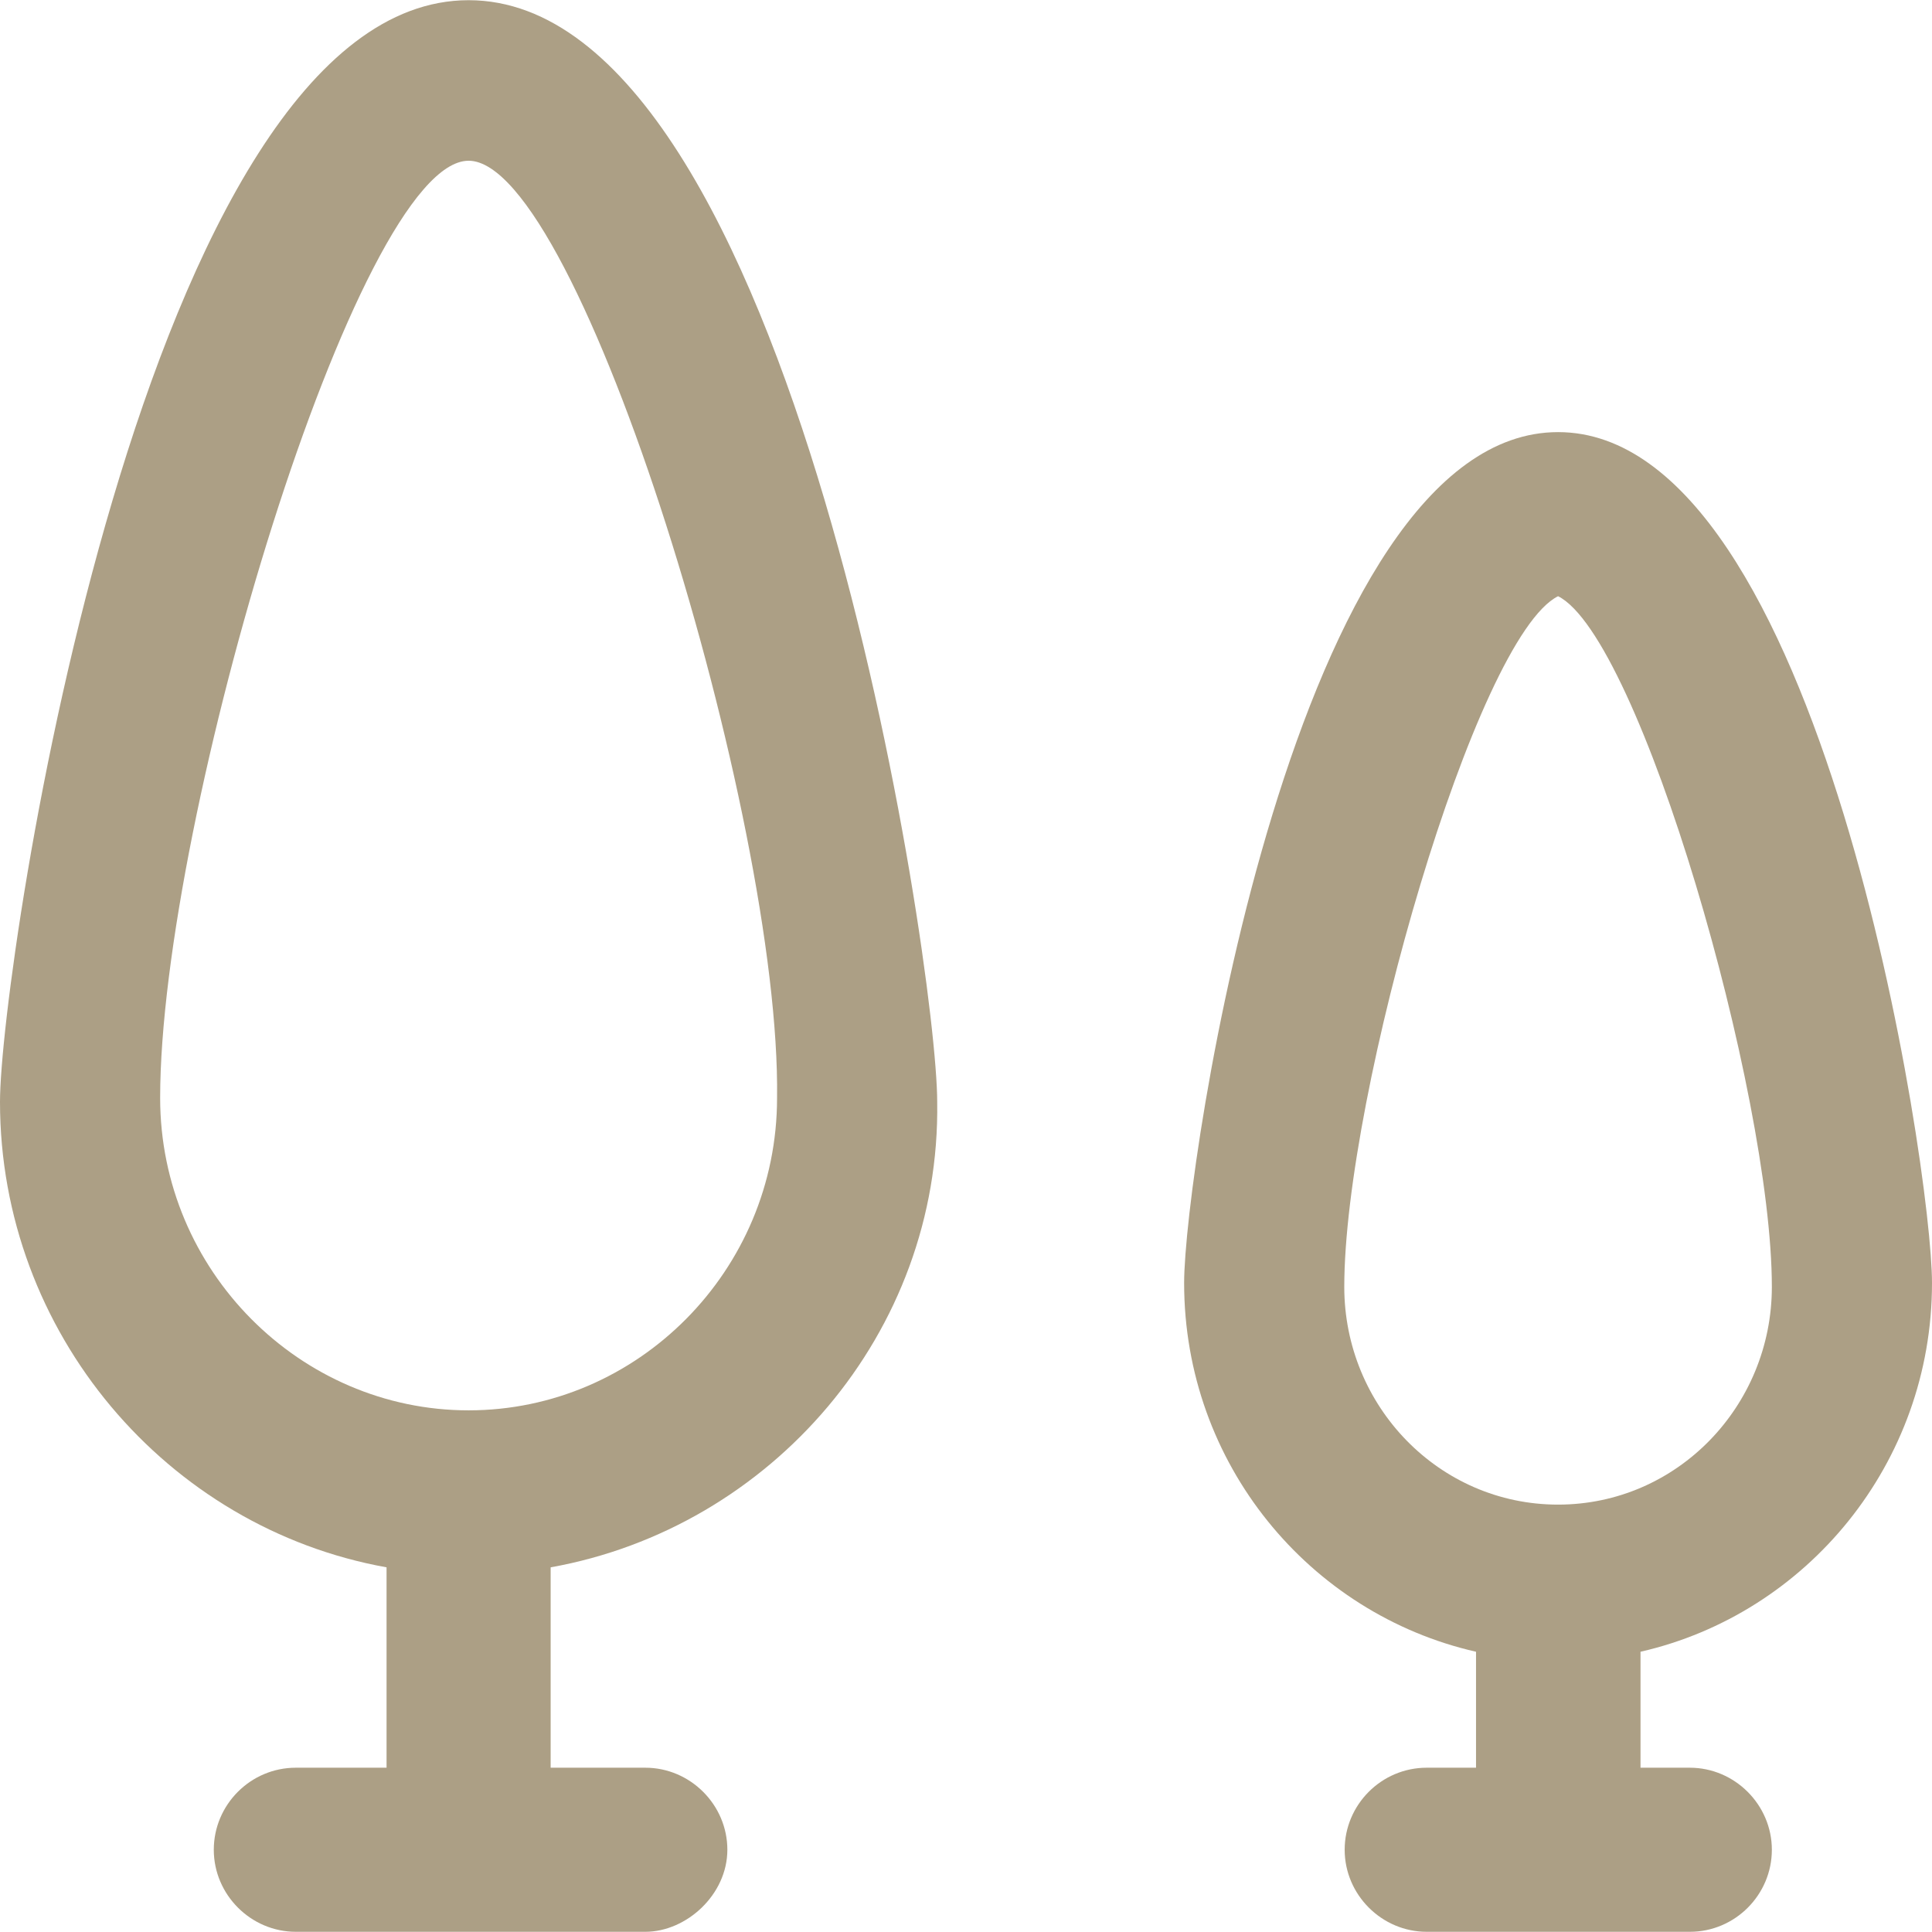
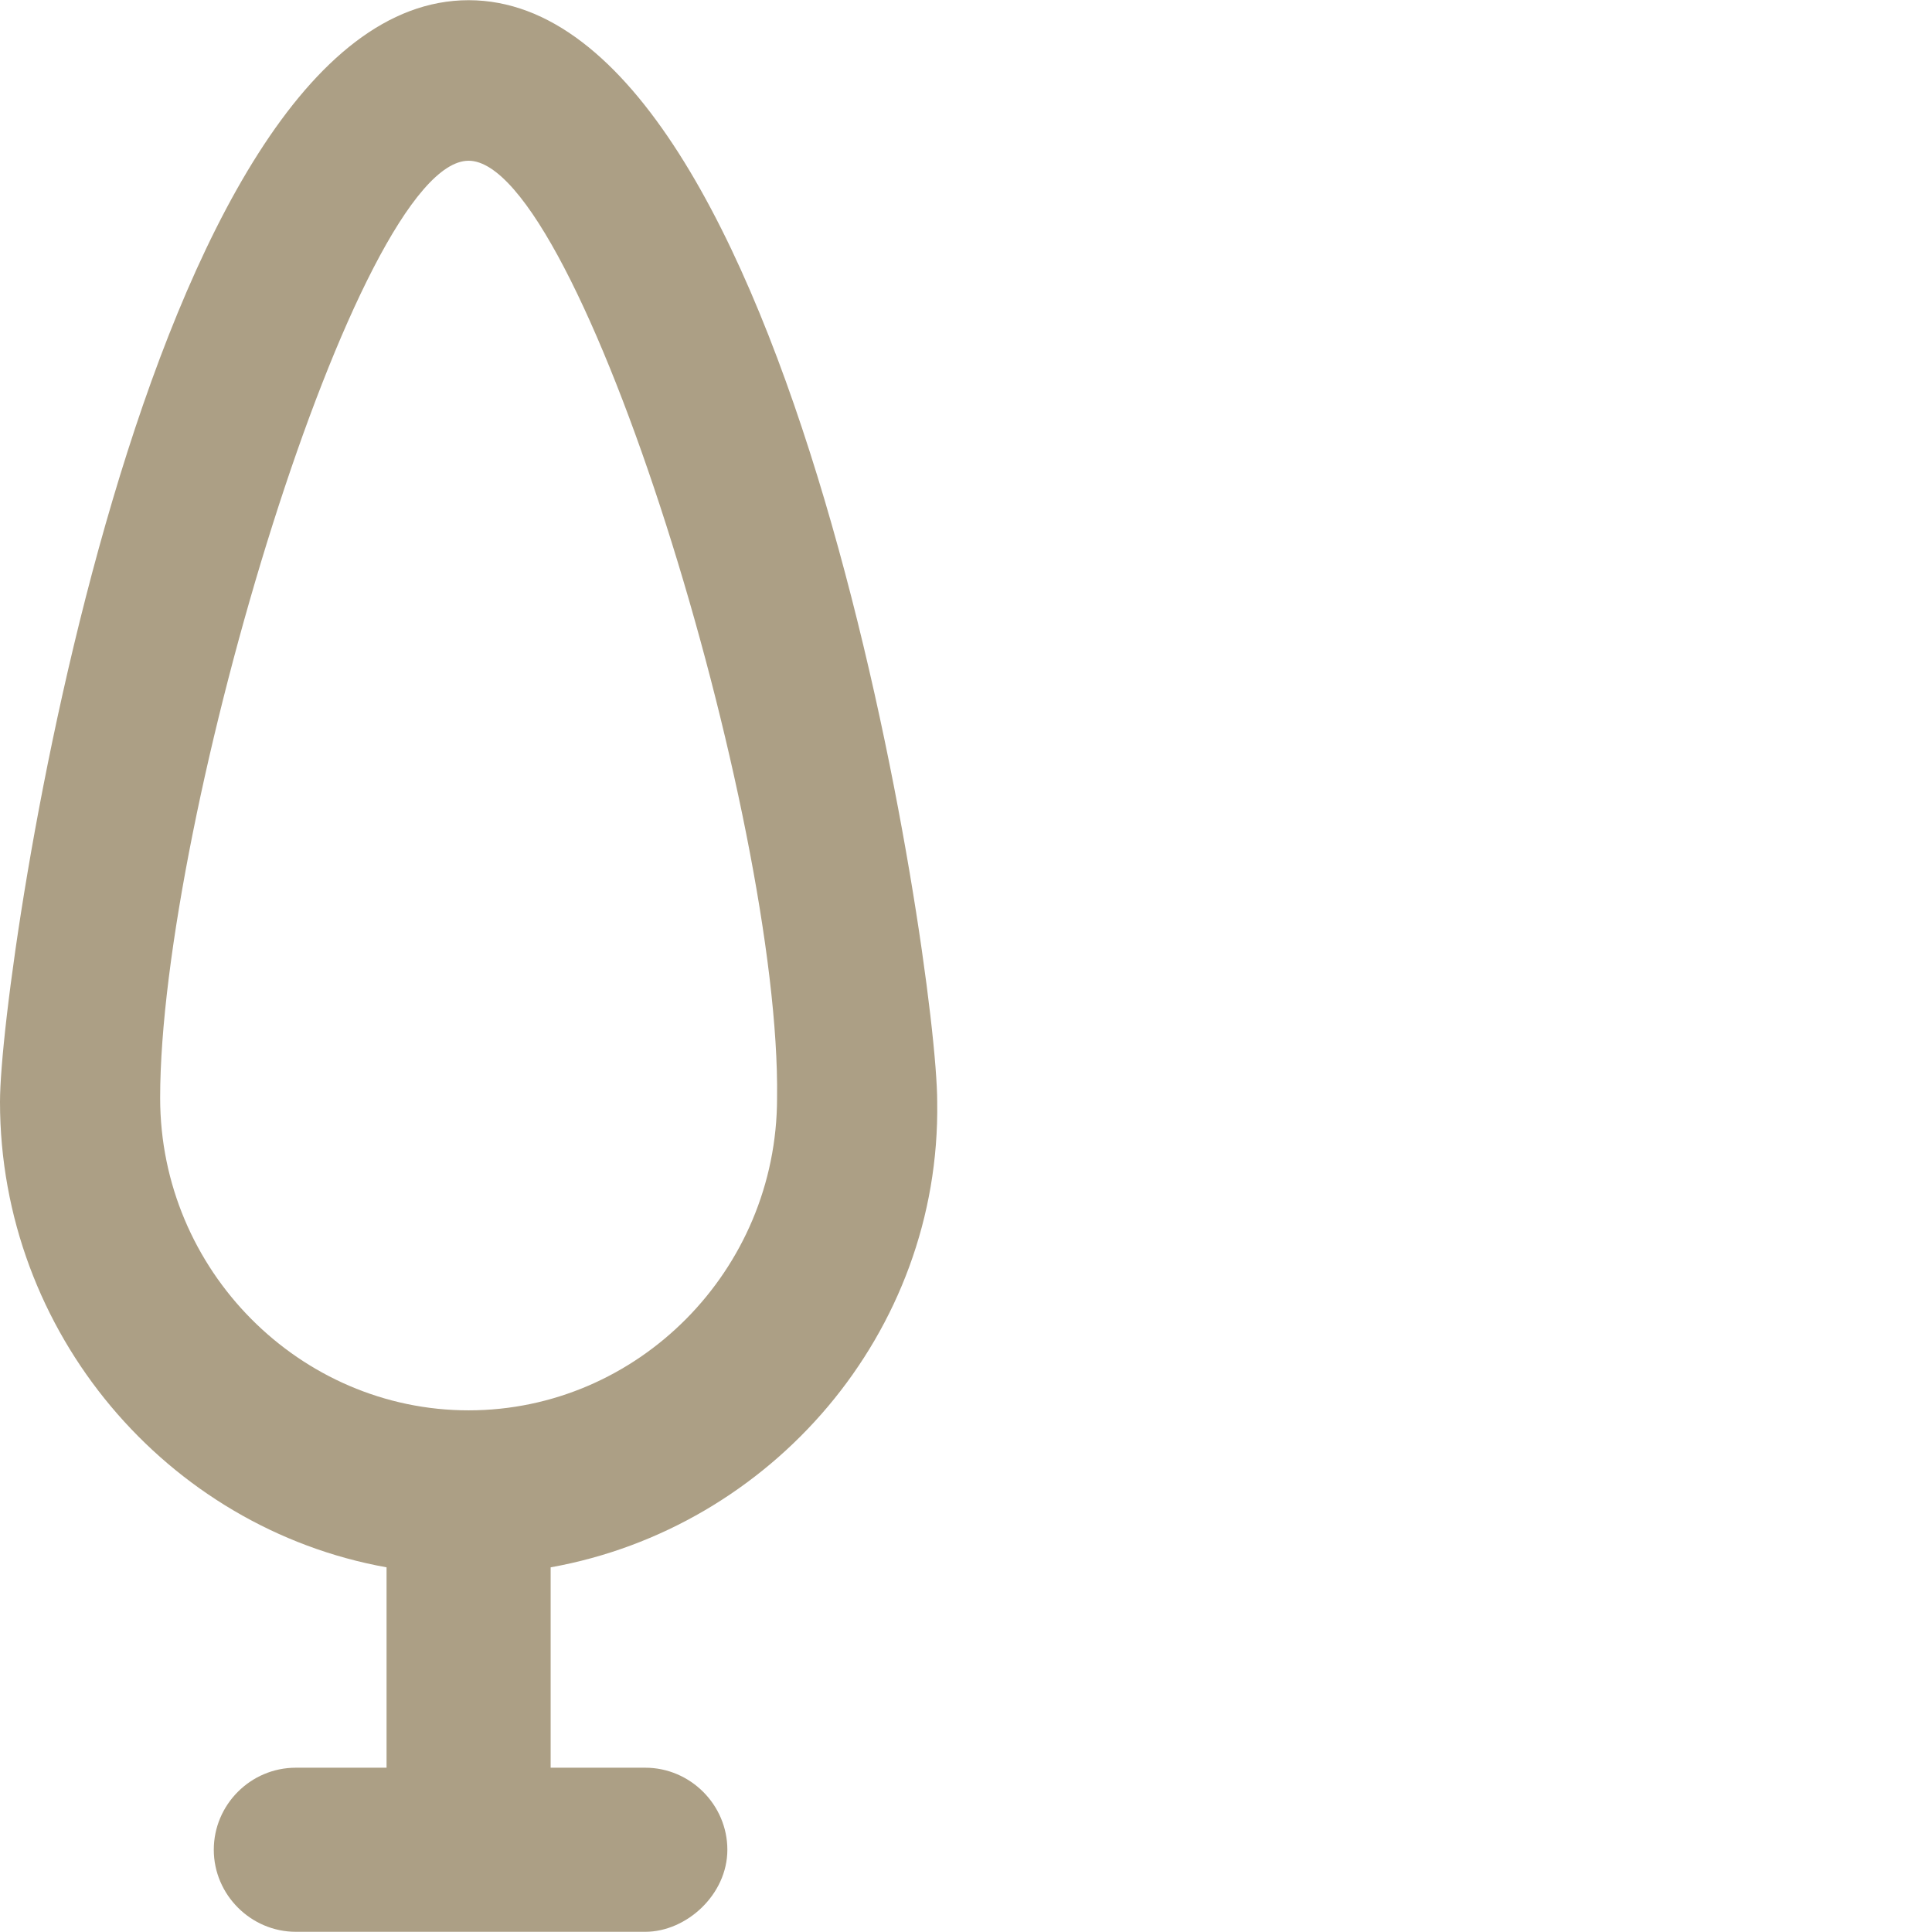
<svg xmlns="http://www.w3.org/2000/svg" xmlns:ns1="http://sodipodi.sourceforge.net/DTD/sodipodi-0.dtd" xmlns:ns2="http://www.inkscape.org/namespaces/inkscape" version="1.1" id="Capa_1" x="0px" y="0px" viewBox="0 0 489.8 489.8" style="enable-background:new 0 0 489.8 489.8;" xml:space="preserve" ns1:docname="trees.svg" ns2:version="1.1 (c68e22c387, 2021-05-23)">
  <defs id="defs11245" />
  <ns1:namedview id="namedview11243" pagecolor="#ffffff" bordercolor="#666666" borderopacity="1.0" ns2:pageshadow="2" ns2:pageopacity="0.0" ns2:pagecheckerboard="0" showgrid="false" ns2:zoom="1.6578196" ns2:cx="244.89999" ns2:cy="245.20159" ns2:window-width="1920" ns2:window-height="1001" ns2:window-x="-9" ns2:window-y="-9" ns2:window-maximized="1" ns2:current-layer="Capa_1" />
  <g id="g11210" style="fill:#ac9f85;fill-opacity:1">
    <g id="g11208" style="fill:#ac9f85;fill-opacity:1">
      <path d="M118.8,0.05C36.5,0.05,0,244.95,0,279.35c0,58.5,42.3,108,98,118v50.8H75c-11.5,0-20.8,9.4-20.8,20.8s9.4,20.8,20.8,20.8    h88.6c10.4,0,20.8-9.4,20.8-20.8s-9.4-20.8-20.8-20.8h-24v-50.8c55.9-10,98.9-59.4,98-118C237.6,244.95,201.1,0.05,118.8,0.05z     M197,278.35c0,43.8-35.4,79.2-78.2,79.2c-42.7,0-78.2-35.4-78.2-79.2c0-70.9,50-237.6,78.2-237.6S198,207.45,197,278.35z" id="path11204" style="fill:#ac9f85;fill-opacity:1" />
-       <path d="M489.8,325.25c0-29.2-28.1-215.7-94.8-215.7s-94.8,186.6-94.8,215.7c0,45.9,31.8,83.9,74,93.5v29.4h-12.5    c-11.5,0-20.8,9.4-20.8,20.8s9.4,20.8,20.8,20.8h66.7c11.5,0,20.8-9.4,20.8-20.8s-9.4-20.8-20.8-20.8h-12.5v-29.4    C458,409.15,489.8,371.05,489.8,325.25z M340.8,326.25c0-49,33.4-164.7,54.2-175.1c20.8,10.4,54.2,126.1,54.2,175.1    c0,30.2-24,55.2-54.2,55.2S340.8,356.45,340.8,326.25z" id="path11206" style="fill:#ac9f85;fill-opacity:1" />
    </g>
  </g>
  <g id="g11212" style="fill:#ac9f85;fill-opacity:1">
</g>
  <g id="g11214" style="fill:#ac9f85;fill-opacity:1">
</g>
  <g id="g11216" style="fill:#ac9f85;fill-opacity:1">
</g>
  <g id="g11218" style="fill:#ac9f85;fill-opacity:1">
</g>
  <g id="g11220" style="fill:#ac9f85;fill-opacity:1">
</g>
  <g id="g11222" style="fill:#ac9f85;fill-opacity:1">
</g>
  <g id="g11224" style="fill:#ac9f85;fill-opacity:1">
</g>
  <g id="g11226" style="fill:#ac9f85;fill-opacity:1">
</g>
  <g id="g11228" style="fill:#ac9f85;fill-opacity:1">
</g>
  <g id="g11230" style="fill:#ac9f85;fill-opacity:1">
</g>
  <g id="g11232" style="fill:#ac9f85;fill-opacity:1">
</g>
  <g id="g11234" style="fill:#ac9f85;fill-opacity:1">
</g>
  <g id="g11236" style="fill:#ac9f85;fill-opacity:1">
</g>
  <g id="g11238" style="fill:#ac9f85;fill-opacity:1">
</g>
  <g id="g11240" style="fill:#ac9f85;fill-opacity:1">
</g>
</svg>